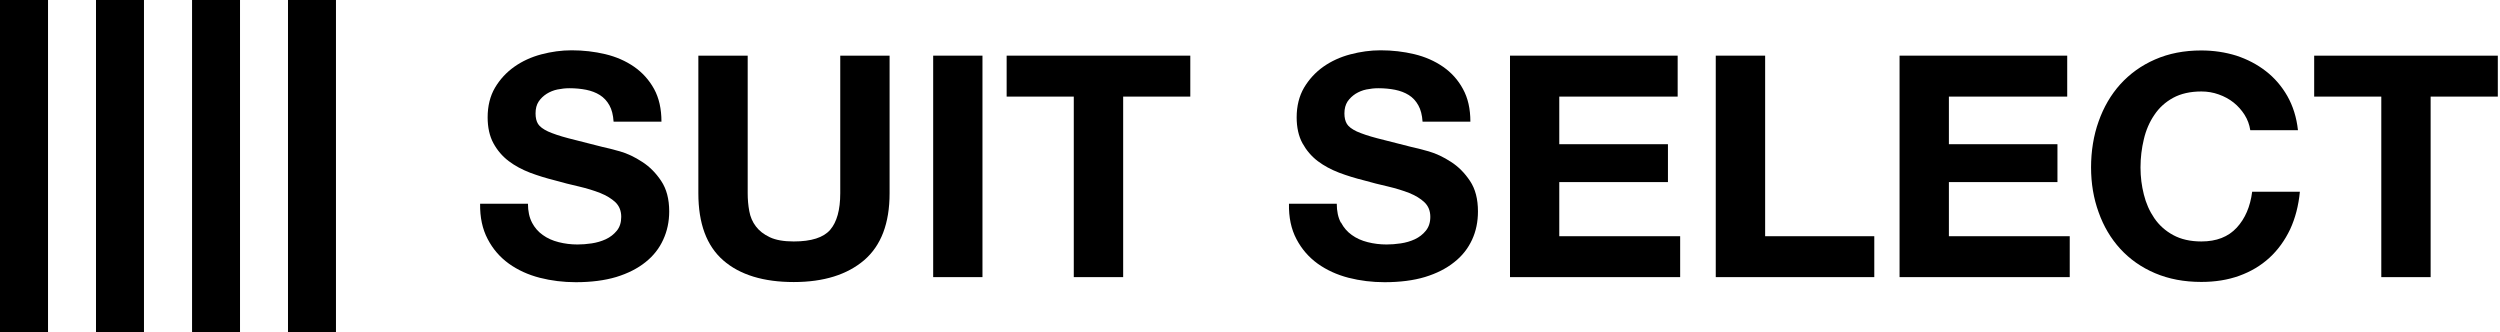
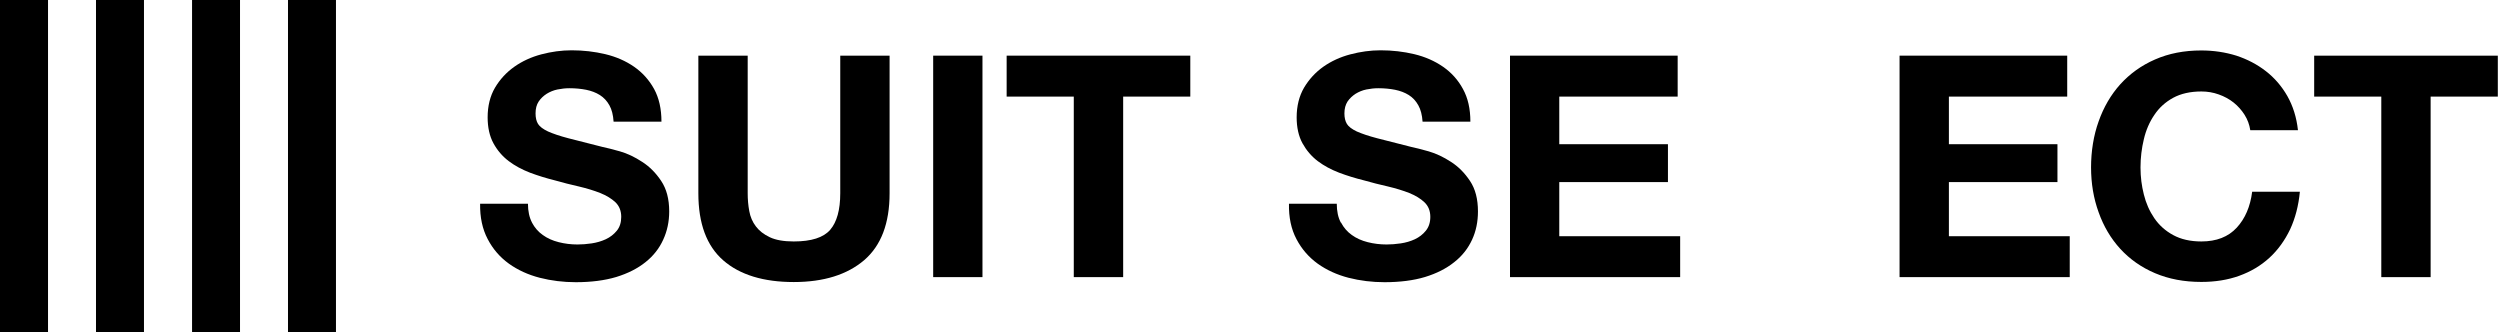
<svg xmlns="http://www.w3.org/2000/svg" width="158" height="21" viewBox="0 0 158 21" fill="none">
  <g clip-path="url(#clip0_10012_3163)">
    <path d="M3.035 0H0V21H3.035V0Z" fill="black" />
    <path d="M9.099 0H6.067V21H9.099V0Z" fill="black" />
    <path d="M15.169 0H12.138V21H15.169V0Z" fill="black" />
    <path d="M21.233 0H18.201V21H21.233V0Z" fill="black" />
    <path d="M33.616 14.059C33.788 14.386 34.016 14.649 34.302 14.85C34.588 15.058 34.923 15.208 35.306 15.304C35.692 15.403 36.089 15.451 36.496 15.451C36.779 15.451 37.075 15.43 37.393 15.382C37.706 15.335 38.007 15.249 38.286 15.12C38.565 14.99 38.796 14.809 38.983 14.581C39.169 14.352 39.262 14.062 39.262 13.708C39.262 13.326 39.138 13.019 38.896 12.783C38.648 12.552 38.331 12.357 37.931 12.197C37.534 12.04 37.082 11.903 36.579 11.784C36.078 11.671 35.565 11.542 35.051 11.395C34.523 11.262 34.005 11.105 33.498 10.914C32.998 10.72 32.547 10.481 32.15 10.181C31.75 9.877 31.429 9.502 31.184 9.052C30.939 8.602 30.819 8.049 30.819 7.418C30.819 6.699 30.974 6.071 31.284 5.542C31.595 5.017 32.002 4.574 32.509 4.216C33.009 3.864 33.581 3.602 34.212 3.435C34.851 3.267 35.485 3.179 36.123 3.179C36.865 3.179 37.575 3.261 38.258 3.424C38.941 3.588 39.548 3.854 40.076 4.219C40.604 4.587 41.025 5.055 41.339 5.624C41.649 6.194 41.804 6.879 41.804 7.688H38.779C38.752 7.272 38.665 6.92 38.514 6.654C38.362 6.381 38.158 6.163 37.91 6.006C37.658 5.849 37.368 5.74 37.048 5.675C36.724 5.611 36.368 5.576 35.989 5.576C35.737 5.576 35.485 5.604 35.233 5.655C34.982 5.706 34.754 5.802 34.55 5.928C34.343 6.061 34.175 6.221 34.044 6.416C33.912 6.617 33.847 6.862 33.847 7.166C33.847 7.442 33.899 7.664 34.005 7.834C34.112 8.002 34.323 8.162 34.633 8.308C34.947 8.448 35.375 8.595 35.923 8.738C36.475 8.881 37.193 9.066 38.079 9.287C38.345 9.342 38.714 9.434 39.183 9.567C39.655 9.703 40.121 9.925 40.583 10.229C41.049 10.525 41.449 10.928 41.787 11.436C42.125 11.941 42.294 12.582 42.294 13.363C42.294 14.008 42.166 14.605 41.914 15.15C41.663 15.7 41.29 16.177 40.794 16.569C40.297 16.968 39.679 17.282 38.945 17.507C38.207 17.726 37.355 17.835 36.389 17.835C35.609 17.835 34.847 17.743 34.112 17.555C33.374 17.364 32.726 17.067 32.164 16.665C31.598 16.256 31.15 15.741 30.822 15.11C30.491 14.482 30.329 13.742 30.343 12.876H33.367C33.367 13.346 33.454 13.745 33.626 14.073" fill="black" />
    <path d="M54.611 16.447C53.542 17.357 52.062 17.825 50.165 17.825C48.268 17.825 46.764 17.375 45.712 16.457C44.66 15.54 44.136 14.131 44.136 12.214V3.517H47.254V12.214C47.254 12.599 47.285 12.971 47.354 13.34C47.419 13.704 47.557 14.028 47.771 14.308C47.982 14.588 48.275 14.816 48.654 14.994C49.027 15.171 49.53 15.26 50.165 15.26C51.279 15.26 52.045 15.014 52.469 14.523C52.89 14.032 53.104 13.264 53.104 12.214V3.517H56.222V12.214C56.222 14.114 55.687 15.522 54.611 16.447Z" fill="black" />
    <path d="M62.092 3.517H58.977V17.514H62.092V3.517Z" fill="black" />
    <path d="M63.62 6.105V3.517H75.227V6.105H70.984V17.514H67.863V6.105H63.62Z" fill="black" />
    <path d="M84.75 14.059C84.919 14.386 85.15 14.649 85.433 14.85C85.719 15.058 86.054 15.208 86.436 15.304C86.823 15.403 87.223 15.451 87.63 15.451C87.909 15.451 88.209 15.43 88.527 15.382C88.844 15.335 89.144 15.249 89.42 15.12C89.696 14.99 89.93 14.809 90.113 14.581C90.299 14.352 90.396 14.062 90.396 13.708C90.396 13.326 90.272 13.019 90.024 12.783C89.782 12.552 89.458 12.357 89.065 12.197C88.665 12.04 88.213 11.903 87.713 11.784C87.213 11.671 86.698 11.542 86.185 11.395C85.653 11.262 85.136 11.105 84.632 10.914C84.129 10.72 83.68 10.481 83.28 10.181C82.884 9.877 82.563 9.502 82.315 9.052C82.07 8.602 81.949 8.049 81.949 7.418C81.949 6.699 82.108 6.071 82.415 5.542C82.728 5.017 83.132 4.574 83.636 4.216C84.139 3.864 84.708 3.602 85.343 3.435C85.981 3.267 86.616 3.179 87.25 3.179C87.995 3.179 88.703 3.261 89.385 3.424C90.065 3.588 90.672 3.854 91.2 4.219C91.731 4.587 92.152 5.055 92.459 5.624C92.773 6.194 92.928 6.879 92.928 7.688H89.906C89.879 7.272 89.789 6.92 89.637 6.654C89.486 6.381 89.285 6.163 89.034 6.006C88.782 5.849 88.492 5.74 88.171 5.675C87.847 5.611 87.495 5.576 87.109 5.576C86.861 5.576 86.605 5.604 86.354 5.655C86.102 5.706 85.878 5.802 85.671 5.928C85.467 6.061 85.298 6.221 85.164 6.416C85.036 6.617 84.967 6.862 84.967 7.166C84.967 7.442 85.022 7.664 85.126 7.834C85.229 8.002 85.44 8.162 85.747 8.308C86.061 8.448 86.492 8.595 87.04 8.738C87.588 8.881 88.306 9.066 89.196 9.287C89.461 9.342 89.83 9.434 90.296 9.567C90.765 9.703 91.234 9.925 91.7 10.229C92.165 10.525 92.566 10.928 92.904 11.436C93.242 11.941 93.407 12.582 93.407 13.363C93.407 14.008 93.287 14.605 93.035 15.15C92.779 15.7 92.41 16.177 91.907 16.569C91.41 16.968 90.796 17.282 90.058 17.507C89.327 17.726 88.471 17.835 87.502 17.835C86.719 17.835 85.964 17.743 85.226 17.555C84.491 17.364 83.843 17.067 83.28 16.665C82.715 16.256 82.266 15.741 81.935 15.11C81.604 14.482 81.445 13.742 81.463 12.876H84.484C84.484 13.346 84.567 13.745 84.743 14.073" fill="black" />
    <path d="M106.028 3.517V6.105H98.546V9.114H105.414V11.508H98.546V14.929H106.186V17.514H95.432V3.517H106.028Z" fill="black" />
-     <path d="M111.557 3.517V14.929H118.455V17.514H108.436V3.517H111.557Z" fill="black" />
    <path d="M130.648 3.517V6.105H123.17V9.114H130.031V11.508H123.17V14.929H130.807V17.514H120.052V3.517H130.648Z" fill="black" />
    <path d="M141.861 7.261C141.675 6.968 141.444 6.705 141.168 6.484C140.892 6.265 140.575 6.092 140.226 5.969C139.875 5.843 139.512 5.781 139.126 5.781C138.426 5.781 137.829 5.918 137.346 6.18C136.853 6.45 136.457 6.808 136.153 7.265C135.849 7.708 135.625 8.227 135.491 8.8C135.353 9.373 135.28 9.97 135.28 10.58C135.28 11.191 135.353 11.74 135.491 12.292C135.629 12.848 135.849 13.346 136.153 13.79C136.457 14.233 136.853 14.591 137.346 14.857C137.833 15.123 138.429 15.26 139.126 15.26C140.082 15.26 140.823 14.97 141.358 14.393C141.892 13.817 142.217 13.06 142.337 12.118H145.352C145.269 12.995 145.062 13.786 144.738 14.489C144.403 15.191 143.969 15.795 143.427 16.293C142.882 16.791 142.251 17.166 141.523 17.429C140.796 17.692 139.999 17.818 139.123 17.818C138.036 17.818 137.067 17.634 136.198 17.265C135.332 16.897 134.604 16.382 134.001 15.727C133.407 15.075 132.949 14.308 132.635 13.421C132.314 12.541 132.155 11.593 132.155 10.577C132.155 9.56 132.314 8.557 132.635 7.667C132.949 6.777 133.407 5.989 134.001 5.328C134.604 4.666 135.329 4.137 136.198 3.759C137.067 3.377 138.036 3.189 139.123 3.189C139.906 3.189 140.64 3.302 141.334 3.516C142.03 3.745 142.651 4.069 143.2 4.495C143.748 4.918 144.203 5.447 144.559 6.068C144.914 6.695 145.142 7.415 145.231 8.227H142.217C142.165 7.879 142.044 7.551 141.858 7.258" fill="black" />
    <path d="M146.256 6.105V3.517H157.862V6.105H153.616V17.514H150.498V6.105H146.256Z" fill="black" />
  </g>
  <defs>
    <clipPath id="clip0_10012_3163">
      <rect width="157.862" height="21" fill="white" />
    </clipPath>
  </defs>
</svg>